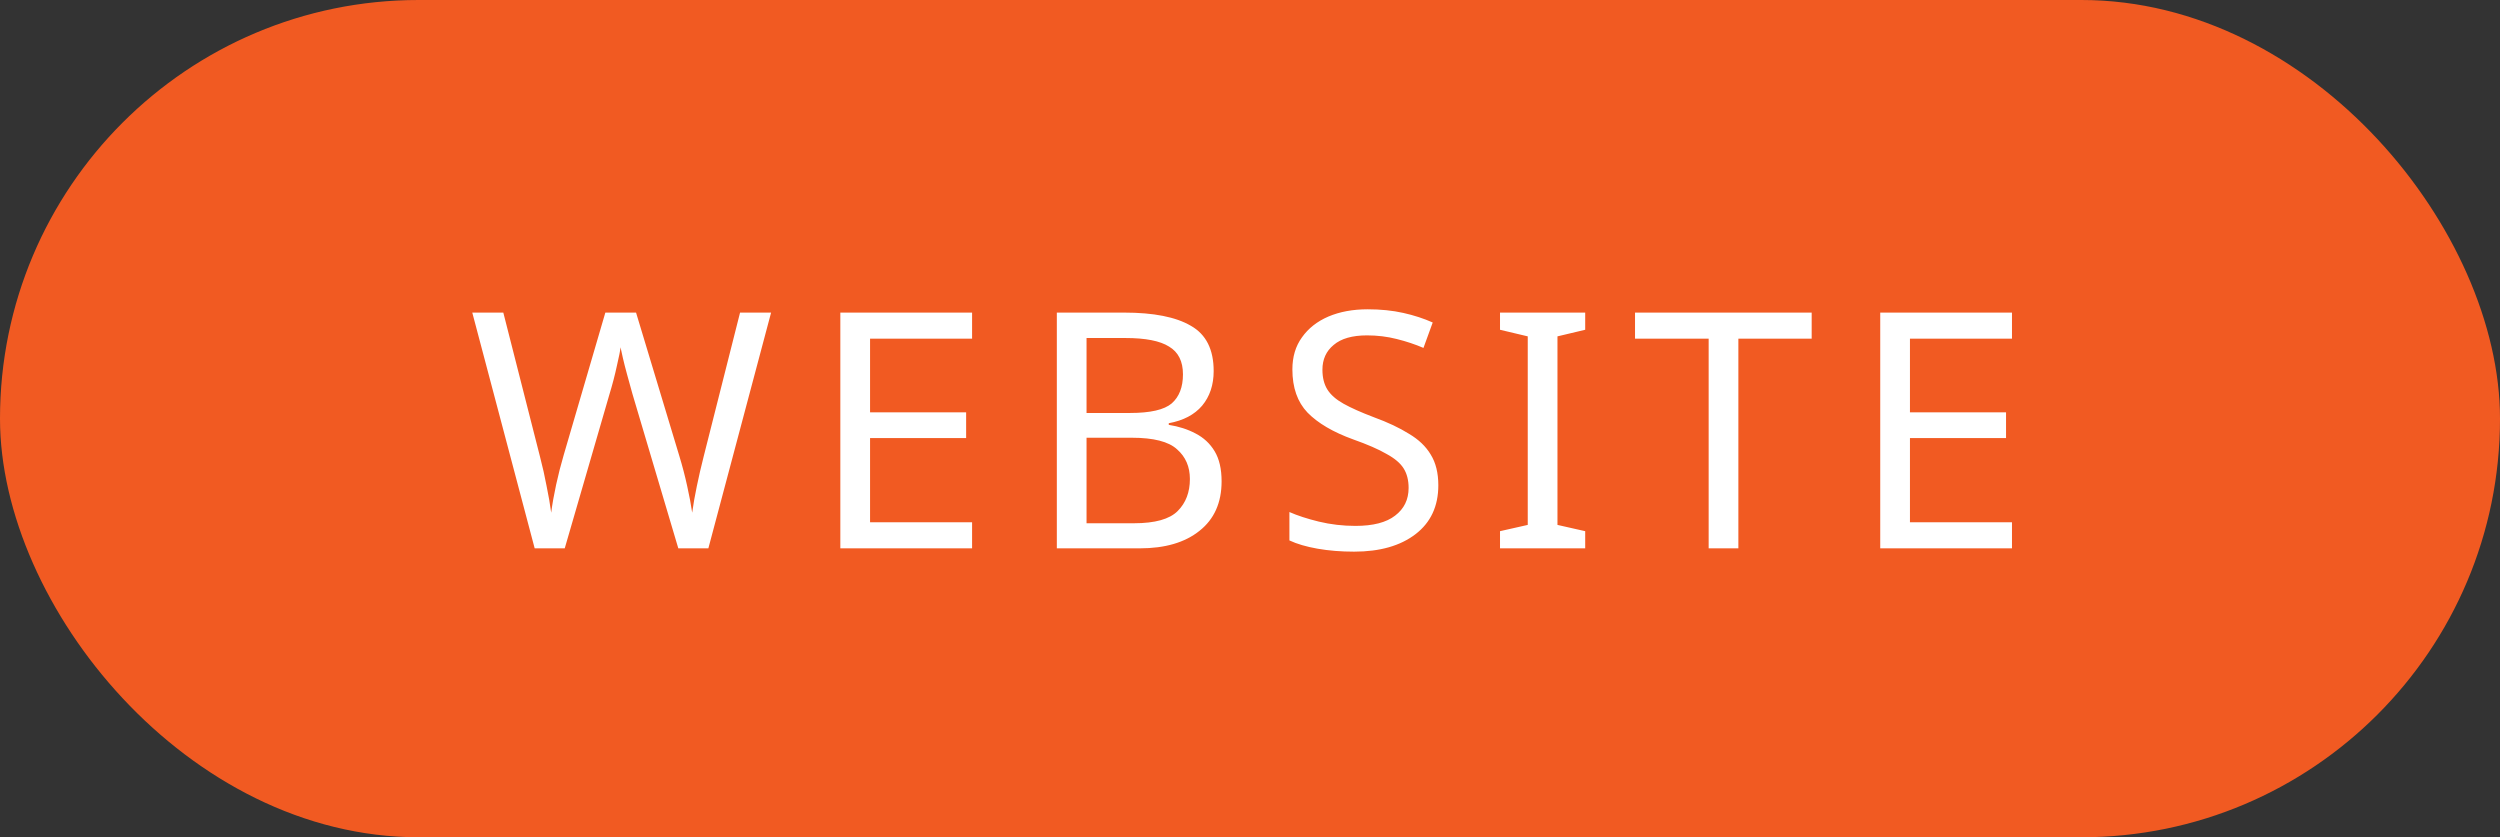
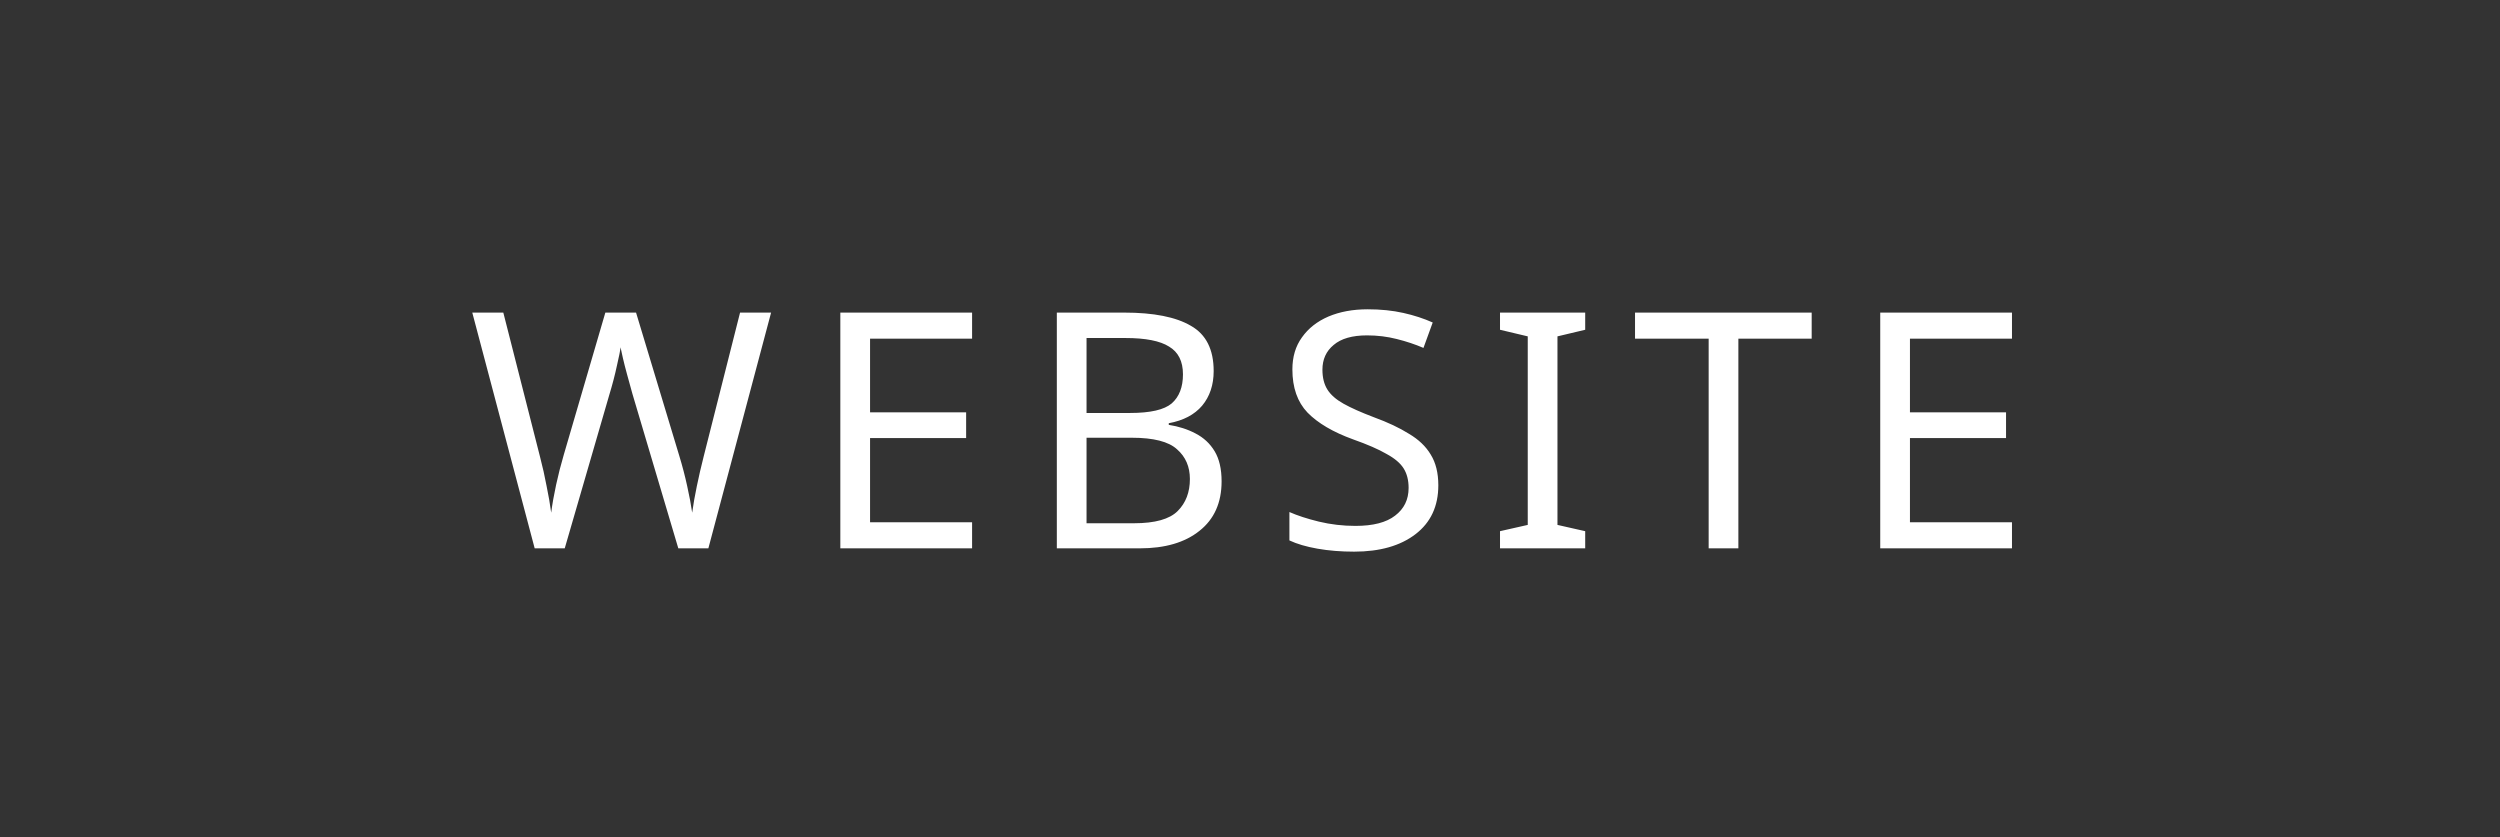
<svg xmlns="http://www.w3.org/2000/svg" width="212" height="71" viewBox="0 0 212 71" fill="none">
  <rect x="0" y="0" width="212" height="71" fill="#333333" stroke="none" />
-   <rect width="212" height="71" rx="35.5" fill="#F15A22" />
  <path d="M65.389 26.508L60.069 46.5H57.521L53.629 33.396C53.48 32.855 53.331 32.313 53.181 31.772C53.032 31.231 52.911 30.755 52.817 30.344C52.724 29.915 52.659 29.616 52.621 29.448C52.603 29.691 52.5 30.213 52.313 31.016C52.145 31.8 51.931 32.621 51.669 33.48L47.889 46.5H45.341L40.049 26.508H42.681L45.789 38.716C46.013 39.575 46.2 40.405 46.349 41.208C46.517 42.011 46.648 42.767 46.741 43.476C46.835 42.748 46.975 41.955 47.161 41.096C47.348 40.237 47.563 39.397 47.805 38.576L51.333 26.508H53.937L57.605 38.66C57.867 39.519 58.091 40.377 58.277 41.236C58.464 42.076 58.604 42.823 58.697 43.476C58.791 42.785 58.921 42.039 59.089 41.236C59.257 40.415 59.453 39.565 59.677 38.688L62.757 26.508H65.389ZM82.433 46.5H71.26V26.508H82.433V28.72H73.781V34.964H81.928V37.148H73.781V44.288H82.433V46.5ZM95.331 26.508C97.832 26.508 99.718 26.881 100.987 27.628C102.275 28.356 102.919 29.635 102.919 31.464C102.919 32.64 102.592 33.62 101.939 34.404C101.286 35.169 100.343 35.664 99.111 35.888V36.028C99.951 36.159 100.707 36.401 101.379 36.756C102.07 37.111 102.611 37.615 103.003 38.268C103.395 38.921 103.591 39.771 103.591 40.816C103.591 42.627 102.966 44.027 101.715 45.016C100.483 46.005 98.794 46.5 96.647 46.5H89.619V26.508H95.331ZM95.835 35.02C97.552 35.02 98.728 34.749 99.363 34.208C99.998 33.648 100.315 32.827 100.315 31.744C100.315 30.643 99.923 29.859 99.139 29.392C98.374 28.907 97.142 28.664 95.443 28.664H92.139V35.02H95.835ZM92.139 37.12V44.372H96.171C97.945 44.372 99.177 44.027 99.867 43.336C100.558 42.645 100.903 41.74 100.903 40.62C100.903 39.575 100.539 38.735 99.811 38.1C99.102 37.447 97.823 37.12 95.975 37.12H92.139ZM121.97 41.152C121.97 42.925 121.326 44.307 120.038 45.296C118.75 46.285 117.014 46.78 114.83 46.78C113.71 46.78 112.674 46.696 111.722 46.528C110.77 46.36 109.977 46.127 109.342 45.828V43.42C110.014 43.719 110.845 43.989 111.834 44.232C112.842 44.475 113.878 44.596 114.942 44.596C116.435 44.596 117.555 44.307 118.302 43.728C119.067 43.149 119.45 42.365 119.45 41.376C119.45 40.723 119.31 40.172 119.03 39.724C118.75 39.276 118.265 38.865 117.574 38.492C116.902 38.1 115.959 37.689 114.746 37.26C113.047 36.644 111.759 35.888 110.882 34.992C110.023 34.096 109.594 32.873 109.594 31.324C109.594 30.26 109.865 29.355 110.406 28.608C110.947 27.843 111.694 27.255 112.646 26.844C113.617 26.433 114.727 26.228 115.978 26.228C117.079 26.228 118.087 26.331 119.002 26.536C119.917 26.741 120.747 27.012 121.494 27.348L120.71 29.504C120.019 29.205 119.263 28.953 118.442 28.748C117.639 28.543 116.799 28.44 115.922 28.44C114.671 28.44 113.729 28.711 113.094 29.252C112.459 29.775 112.142 30.475 112.142 31.352C112.142 32.024 112.282 32.584 112.562 33.032C112.842 33.48 113.299 33.881 113.934 34.236C114.569 34.591 115.427 34.973 116.51 35.384C117.686 35.813 118.675 36.28 119.478 36.784C120.299 37.269 120.915 37.857 121.326 38.548C121.755 39.239 121.97 40.107 121.97 41.152ZM134.425 46.5H127.201V45.044L129.553 44.512V28.524L127.201 27.964V26.508H134.425V27.964L132.073 28.524V44.512L134.425 45.044V46.5ZM147.414 46.5H144.894V28.72H138.65V26.508H153.63V28.72H147.414V46.5ZM170.616 46.5H159.444V26.508H170.616V28.72H161.964V34.964H170.112V37.148H161.964V44.288H170.616V46.5Z" fill="white" />
</svg>